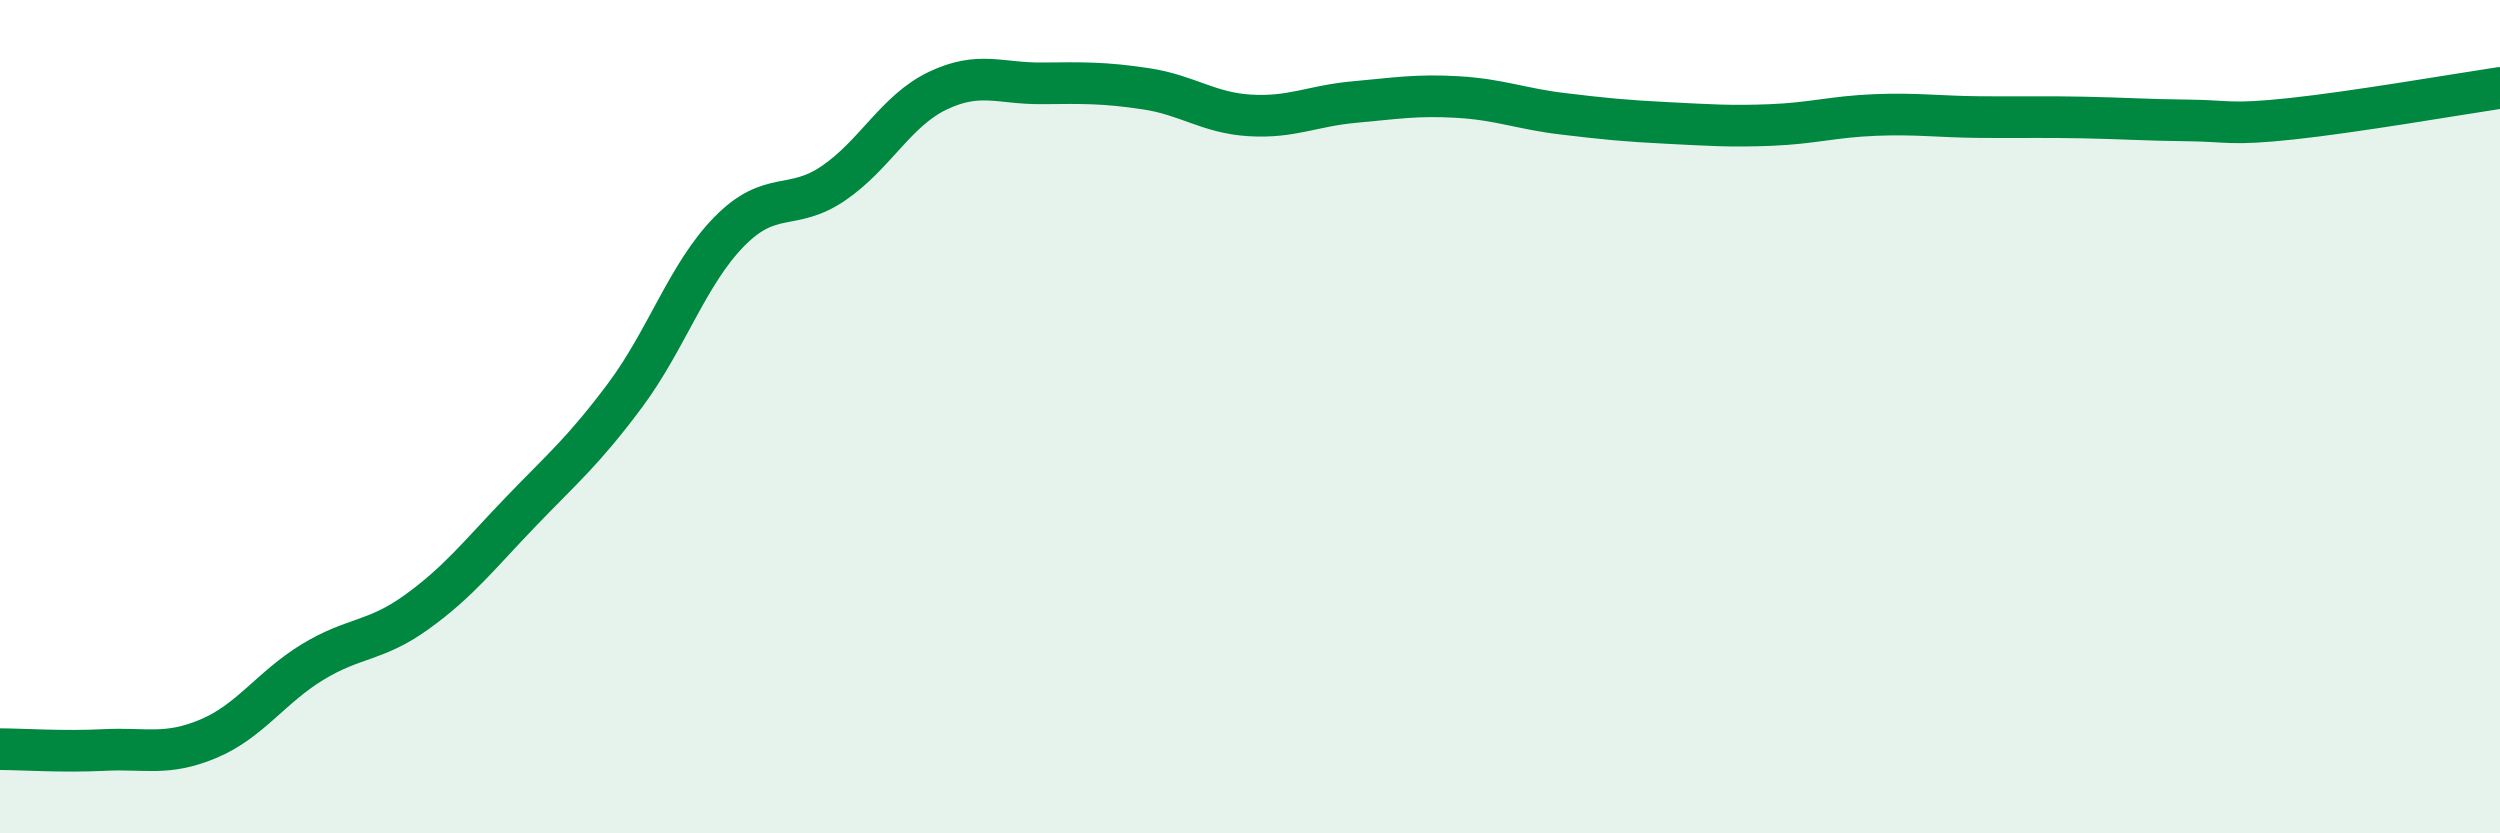
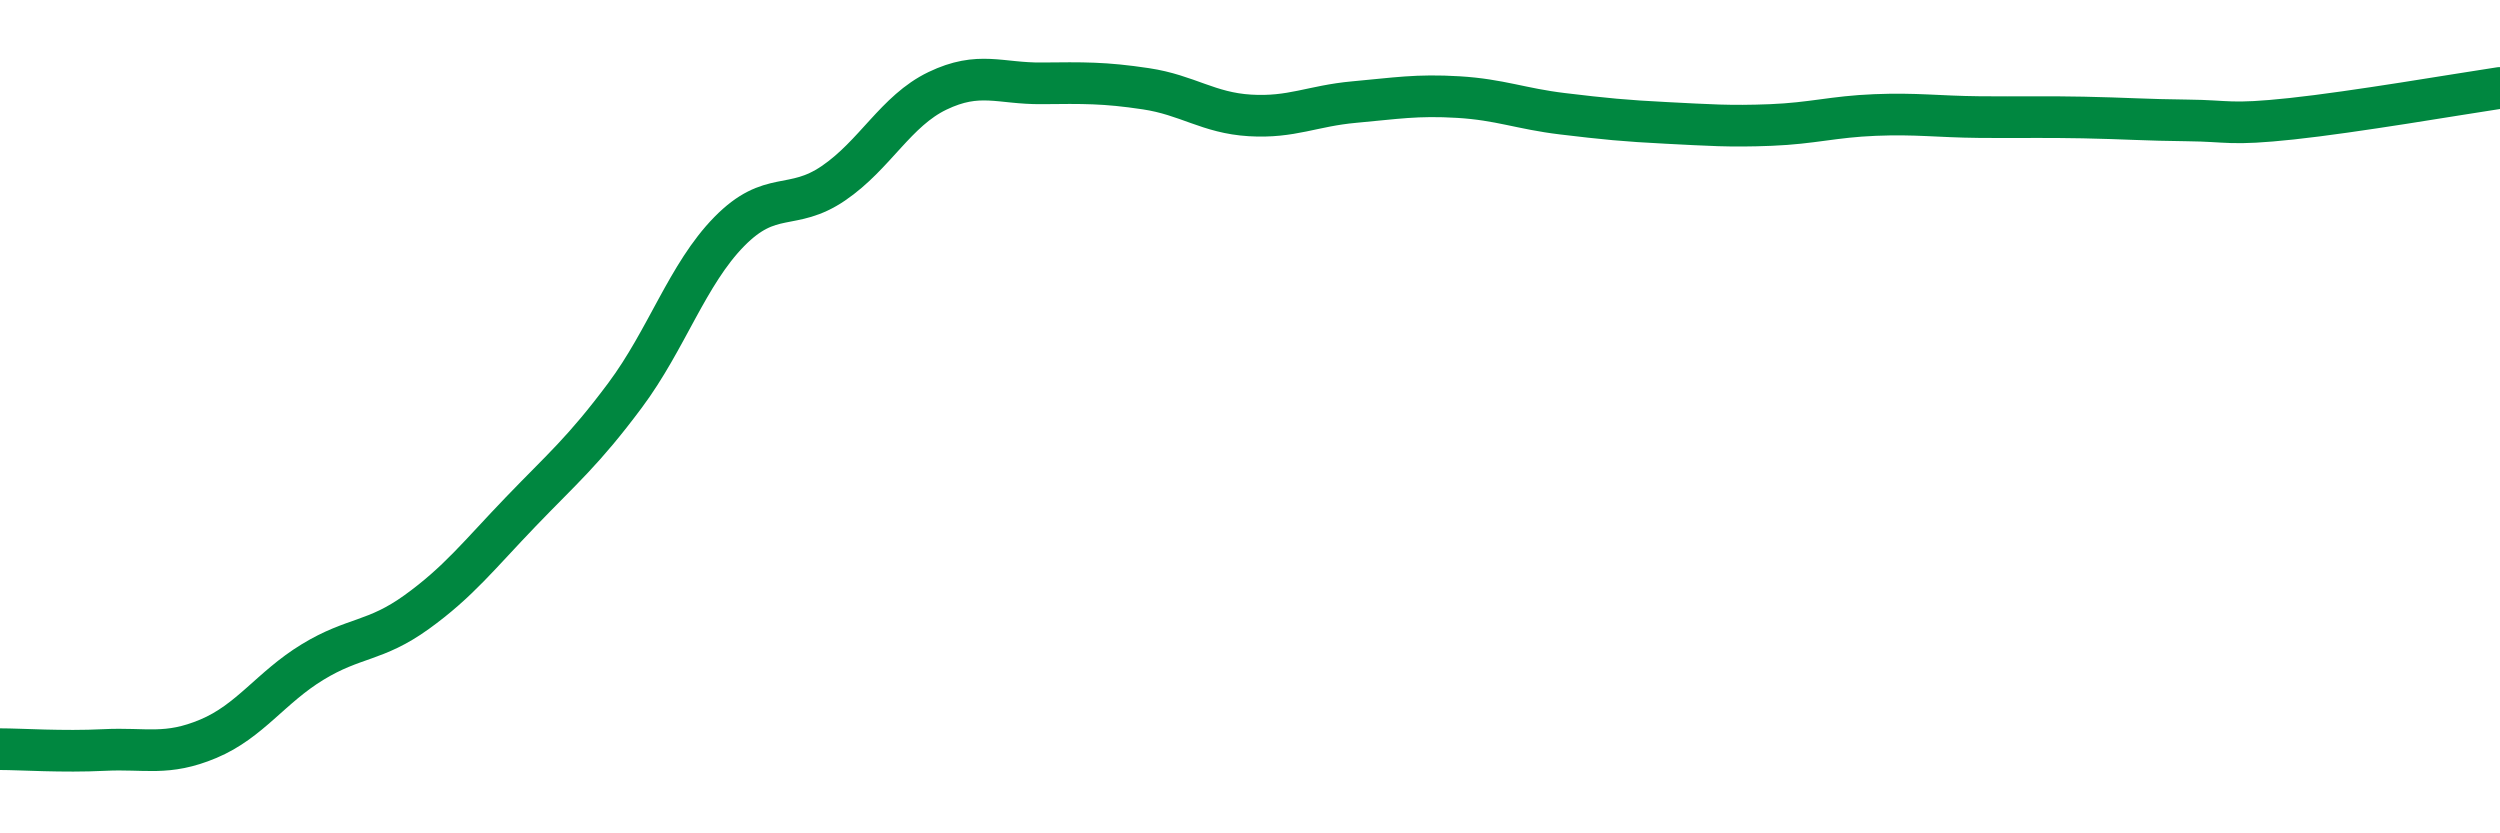
<svg xmlns="http://www.w3.org/2000/svg" width="60" height="20" viewBox="0 0 60 20">
-   <path d="M 0,17.98 C 0.5,17.98 1.5,18.05 2.5,18 C 3.5,17.95 4,18.15 5,17.73 C 6,17.31 6.5,16.5 7.5,15.89 C 8.5,15.28 9,15.41 10,14.69 C 11,13.97 11.5,13.32 12.5,12.28 C 13.5,11.24 14,10.83 15,9.49 C 16,8.15 16.5,6.58 17.5,5.56 C 18.5,4.54 19,5.08 20,4.4 C 21,3.72 21.5,2.66 22.5,2.18 C 23.5,1.7 24,2.01 25,2 C 26,1.99 26.5,1.98 27.5,2.13 C 28.5,2.28 29,2.71 30,2.77 C 31,2.83 31.5,2.54 32.5,2.45 C 33.5,2.36 34,2.27 35,2.33 C 36,2.39 36.5,2.61 37.5,2.73 C 38.5,2.85 39,2.9 40,2.95 C 41,3 41.5,3.04 42.5,3 C 43.5,2.96 44,2.8 45,2.76 C 46,2.72 46.5,2.8 47.5,2.81 C 48.5,2.82 49,2.8 50,2.82 C 51,2.84 51.5,2.88 52.5,2.89 C 53.5,2.9 53.5,3.01 55,2.85 C 56.5,2.69 59,2.26 60,2.11L60 20L0 20Z" fill="#008740" opacity="0.1" stroke-linecap="round" stroke-linejoin="round" />
  <path d="M 0,17.98 C 0.5,17.98 1.5,18.05 2.5,18 C 3.5,17.95 4,18.15 5,17.73 C 6,17.31 6.5,16.5 7.5,15.89 C 8.5,15.28 9,15.41 10,14.69 C 11,13.97 11.5,13.32 12.5,12.28 C 13.5,11.24 14,10.83 15,9.49 C 16,8.15 16.5,6.58 17.5,5.56 C 18.5,4.54 19,5.08 20,4.4 C 21,3.72 21.5,2.66 22.5,2.18 C 23.5,1.7 24,2.01 25,2 C 26,1.99 26.5,1.98 27.5,2.13 C 28.5,2.28 29,2.71 30,2.77 C 31,2.83 31.5,2.54 32.5,2.45 C 33.5,2.36 34,2.27 35,2.33 C 36,2.39 36.5,2.61 37.5,2.73 C 38.5,2.85 39,2.9 40,2.95 C 41,3 41.5,3.04 42.5,3 C 43.5,2.96 44,2.8 45,2.76 C 46,2.72 46.5,2.8 47.5,2.81 C 48.5,2.82 49,2.8 50,2.82 C 51,2.84 51.5,2.88 52.5,2.89 C 53.5,2.9 53.5,3.01 55,2.85 C 56.5,2.69 59,2.26 60,2.11" stroke="#008740" stroke-width="1" fill="none" stroke-linecap="round" stroke-linejoin="round" />
</svg>